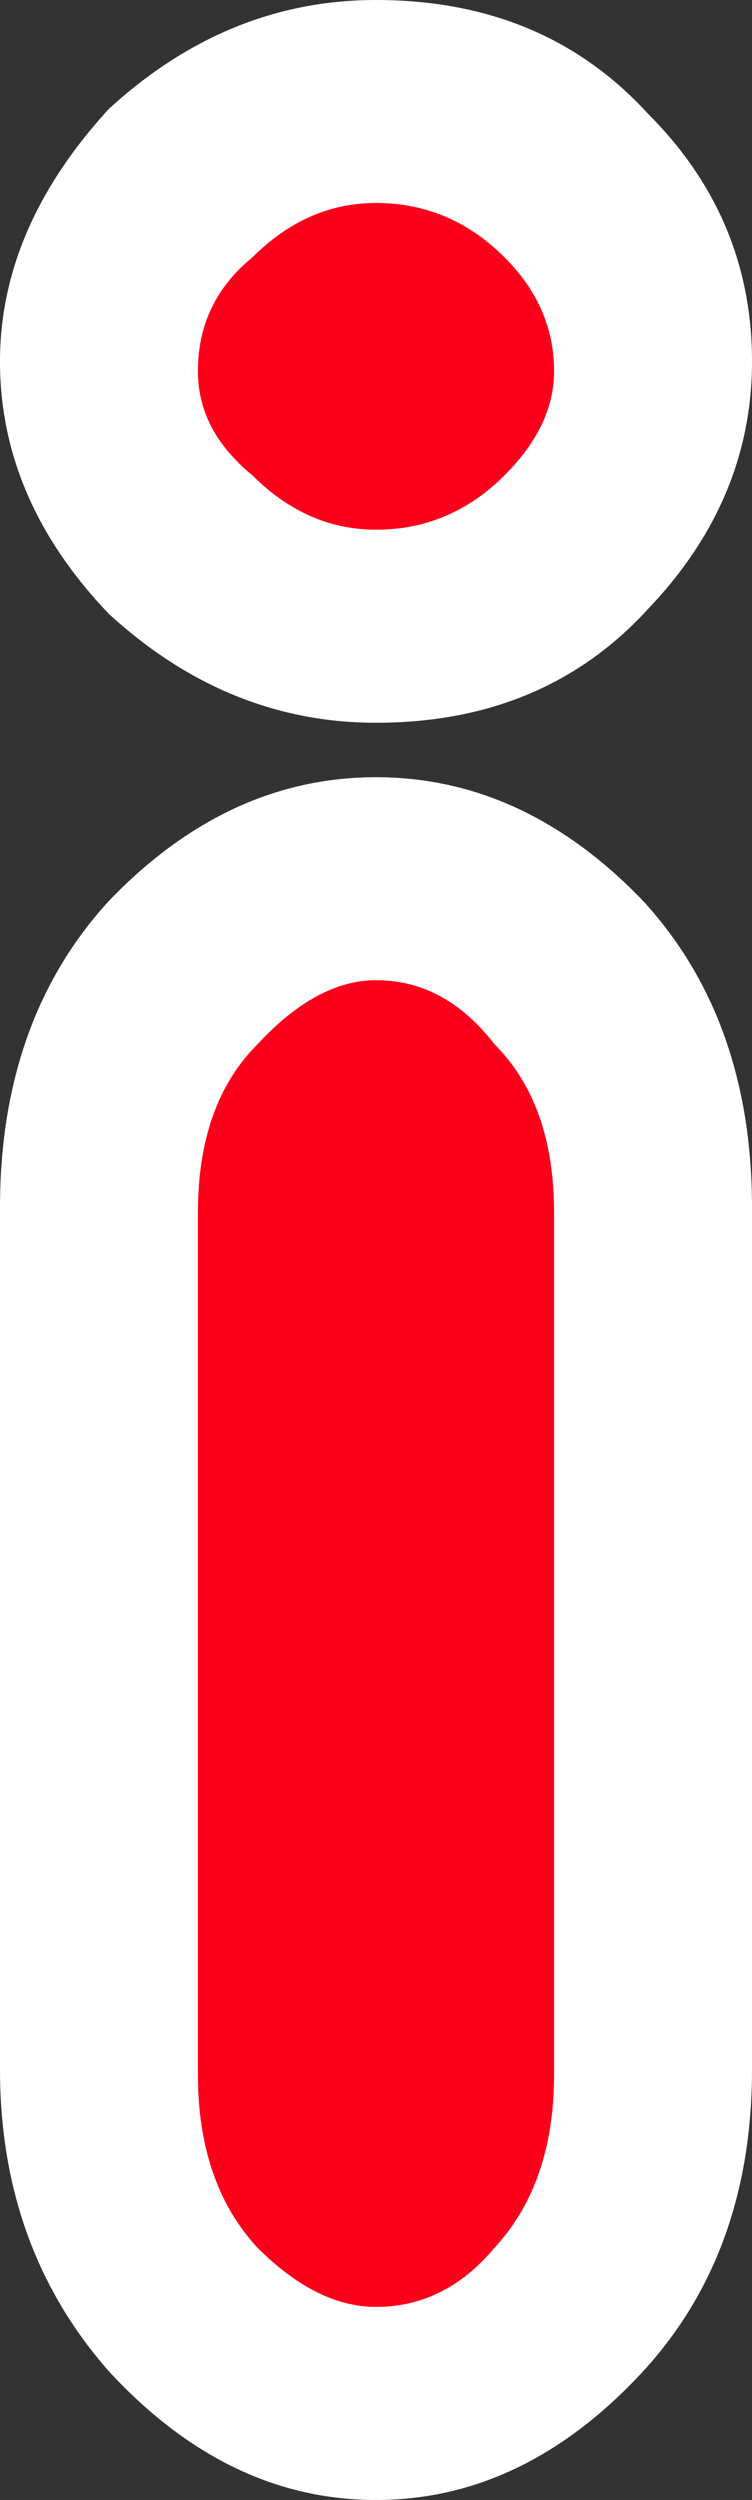
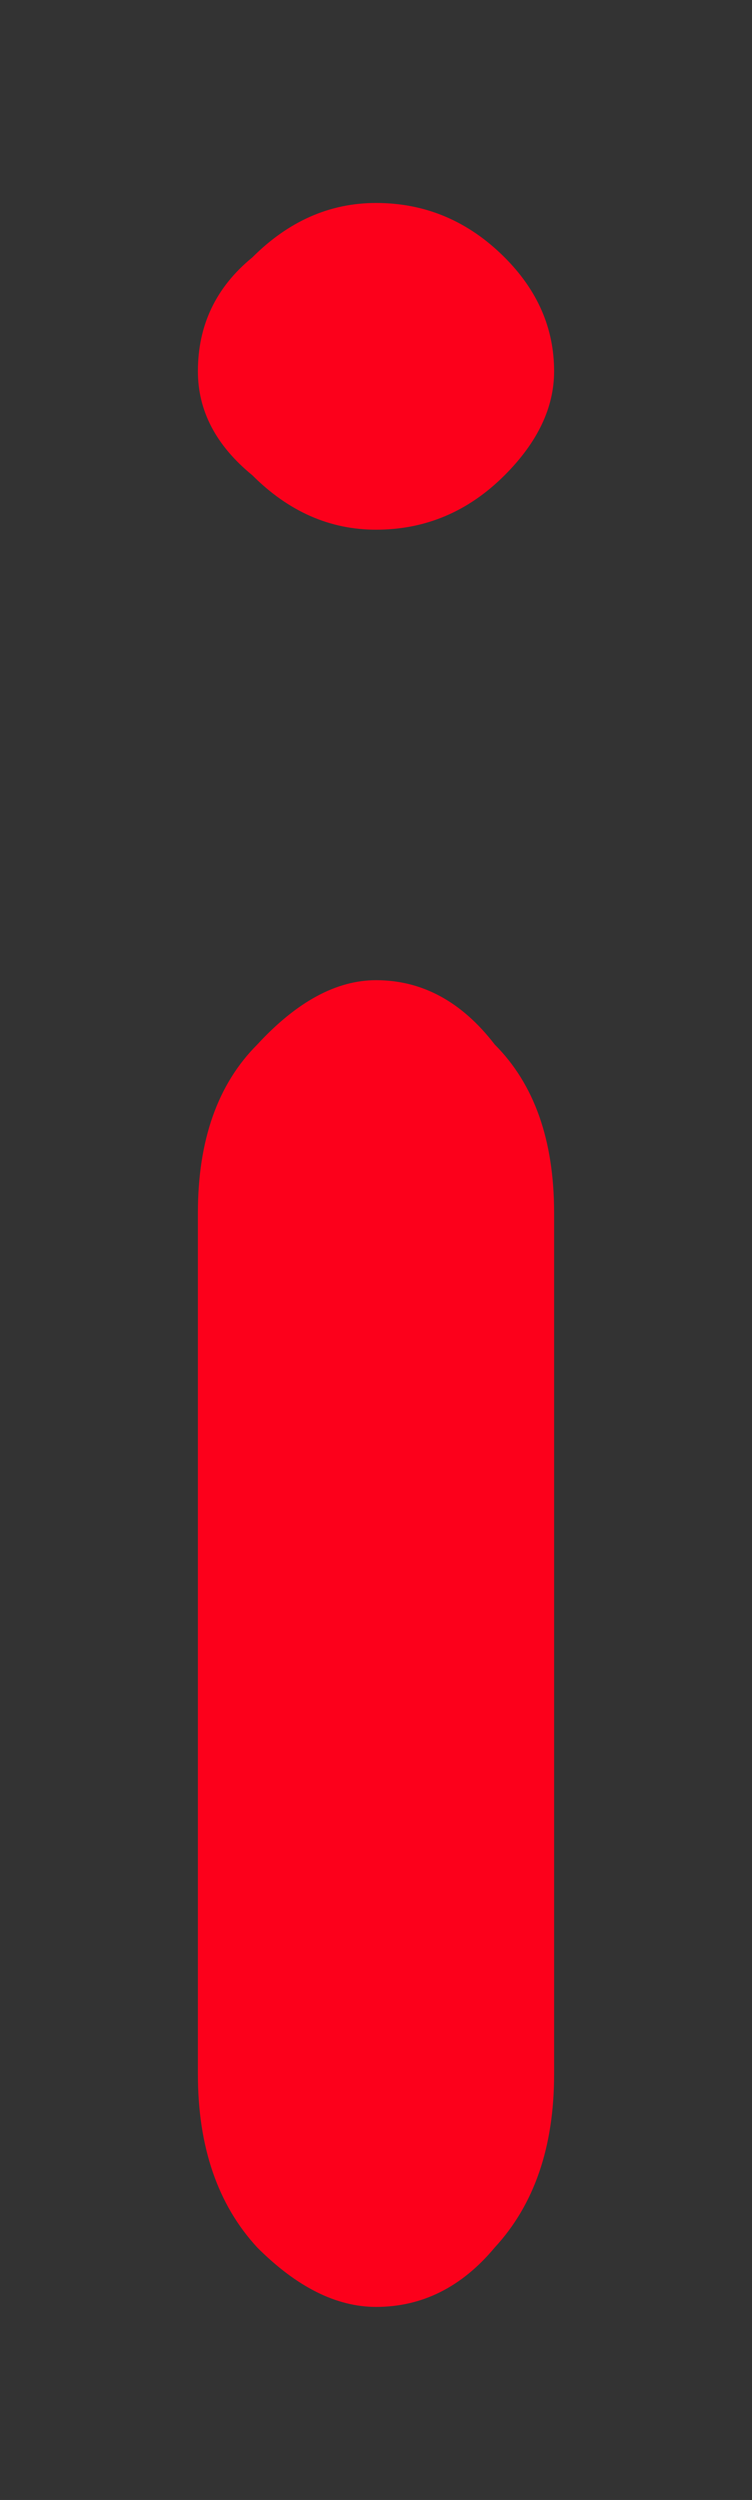
<svg xmlns="http://www.w3.org/2000/svg" height="25.25px" width="7.6px">
  <rect width="100%" height="100%" fill="#333333" stroke="none" />
  <g transform="matrix(1.0, 0.0, 0.0, 1.0, 3.8, 12.6)">
-     <path d="M0.0 -12.6 Q1.7 -12.6 2.75 -11.45 3.8 -10.4 3.8 -8.95 3.8 -7.55 2.75 -6.45 1.7 -5.3 0.0 -5.3 -1.5 -5.3 -2.7 -6.4 -3.8 -7.55 -3.8 -8.95 -3.8 -10.3 -2.7 -11.5 -1.5 -12.6 0.0 -12.6" fill="#ffffff" fill-rule="evenodd" stroke="none" />
-     <path d="M0.0 -4.75 Q1.5 -4.75 2.7 -3.5 3.8 -2.3 3.8 -0.4 L3.8 8.3 Q3.8 10.15 2.7 11.35 1.5 12.65 0.0 12.65 -1.5 12.65 -2.7 11.35 -3.8 10.1 -3.8 8.3 L-3.8 -0.4 Q-3.8 -2.3 -2.7 -3.5 -1.5 -4.75 0.0 -4.75" fill="#ffffff" fill-rule="evenodd" stroke="none" />
    <path d="M0.0 -7.25 Q-0.7 -7.25 -1.25 -7.8 -1.8 -8.25 -1.8 -8.85 -1.8 -9.55 -1.25 -10.0 -0.7 -10.55 0.0 -10.55 0.75 -10.55 1.3 -10.0 1.8 -9.5 1.8 -8.85 1.8 -8.3 1.3 -7.8 0.75 -7.25 0.0 -7.25 M1.8 -0.35 L1.8 8.35 Q1.8 9.45 1.2 10.1 0.7 10.7 0.0 10.7 -0.6 10.7 -1.2 10.1 -1.8 9.45 -1.8 8.35 L-1.8 -0.35 Q-1.8 -1.45 -1.2 -2.05 -0.6 -2.7 0.0 -2.7 0.7 -2.7 1.2 -2.05 1.8 -1.45 1.8 -0.35" fill="#fc001b" fill-rule="evenodd" stroke="none" />
  </g>
</svg>